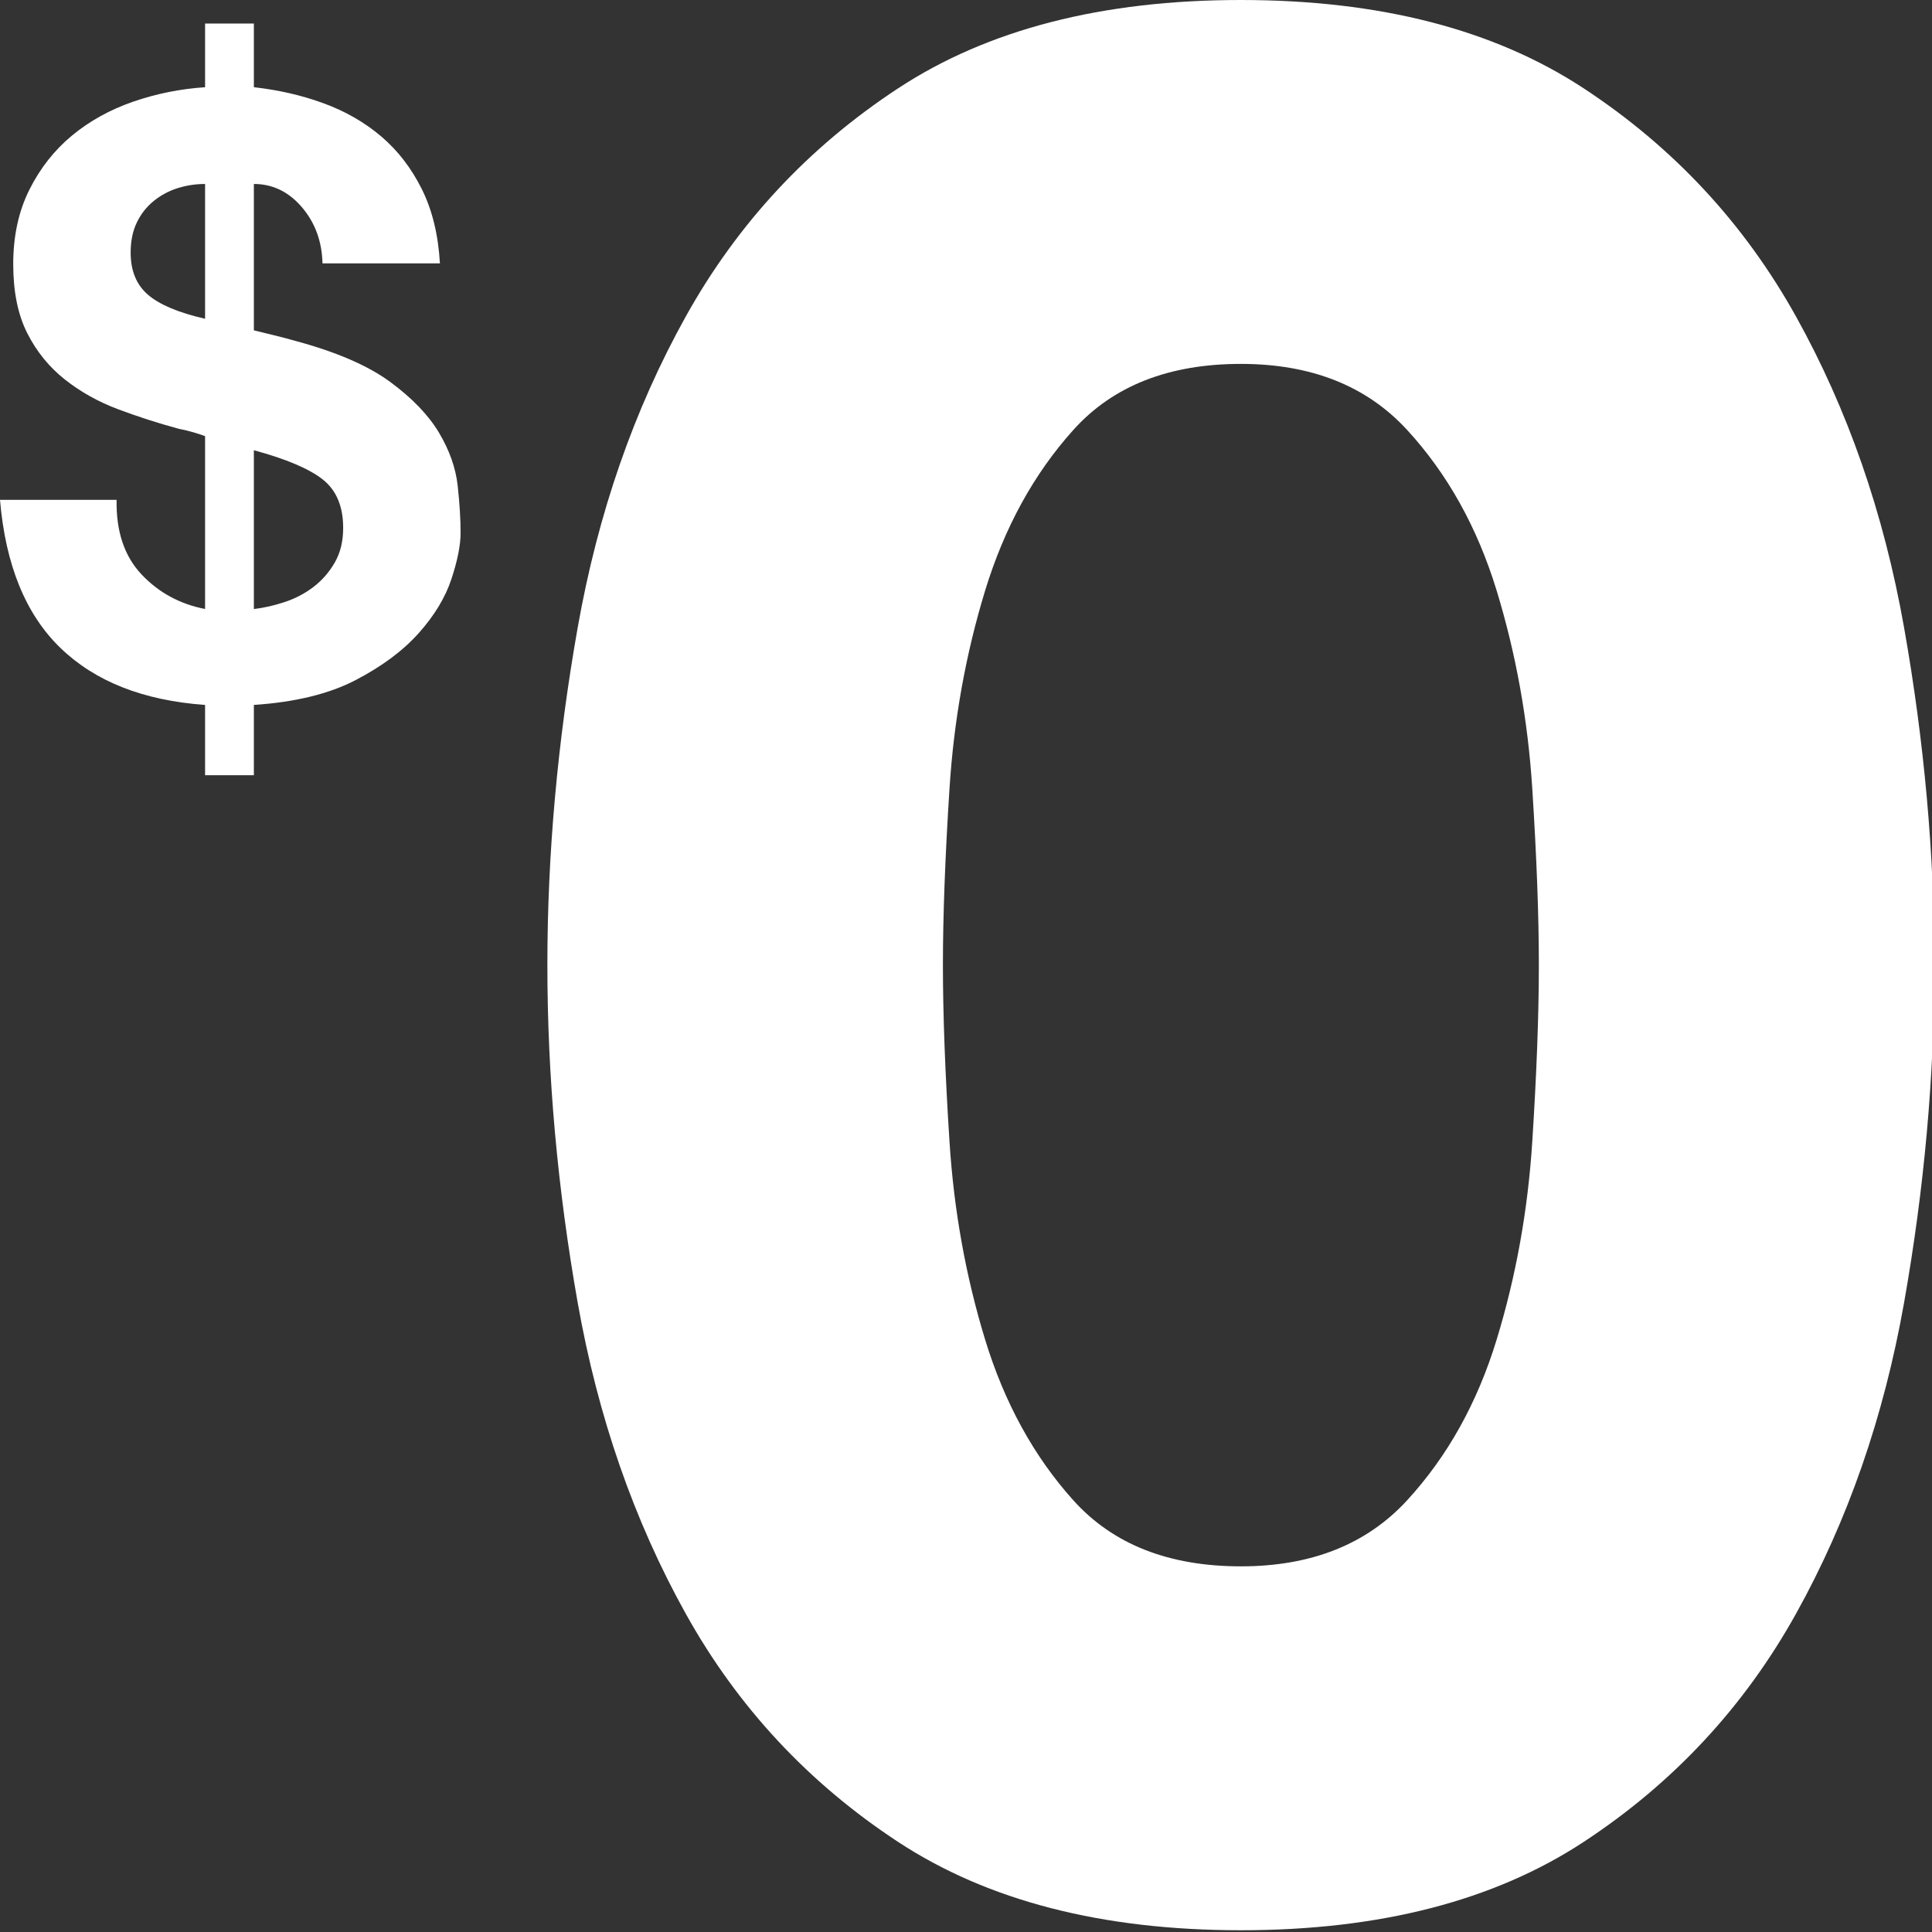
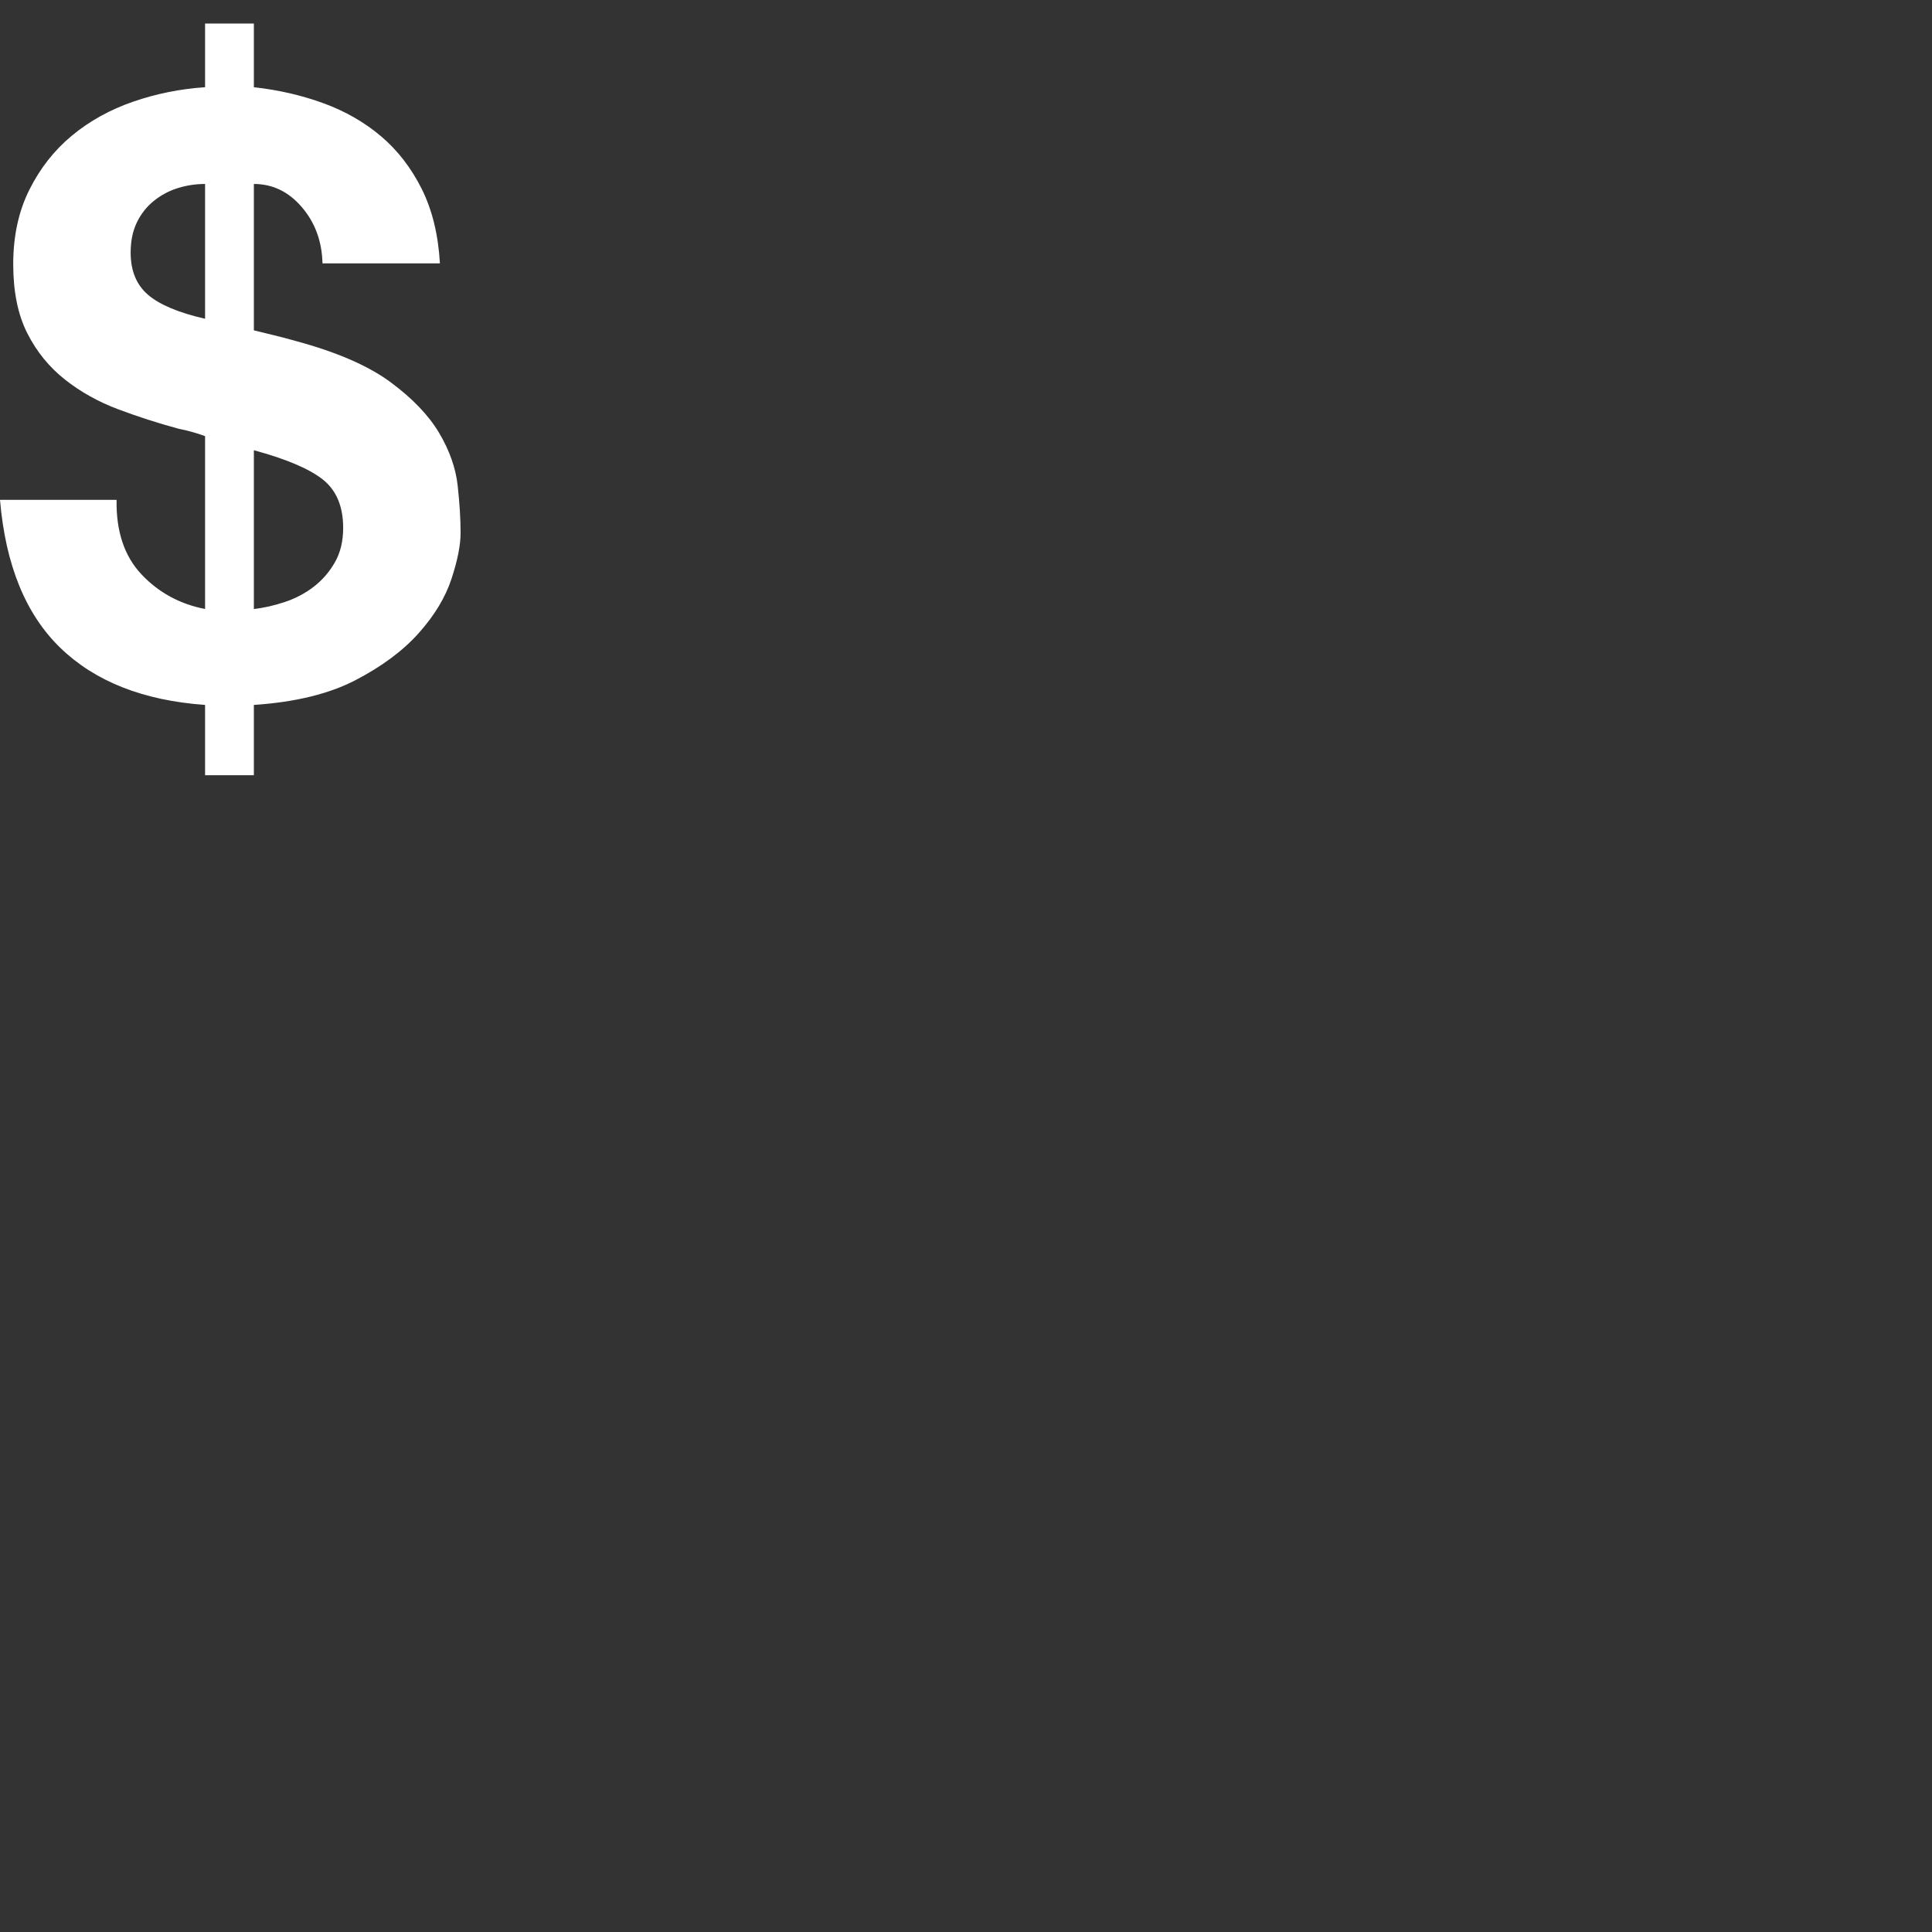
<svg xmlns="http://www.w3.org/2000/svg" width="175px" height="175px" viewBox="0 0 175 175" version="1.1">
  <rect x="0" y="0" width="175" height="175" fill="#333333" stroke="none" />
  <title>details_zero</title>
  <g id="details_zero" stroke="none" stroke-width="1" fill="none" fill-rule="evenodd">
-     <path d="M49.581,87.42 C49.581,77.388 50.496,67.197 52.327,56.847 C54.159,46.497 57.423,37.102 62.12,28.662 C66.818,20.223 73.227,13.336 81.348,8.002 C89.469,2.667 99.819,1.70530257e-13 112.399,1.70530257e-13 C124.979,1.70530257e-13 135.329,2.667 143.45,8.002 C151.571,13.336 157.98,20.223 162.678,28.662 C167.375,37.102 170.639,46.497 172.471,56.847 C174.302,67.197 175.217,77.388 175.217,87.42 C175.217,97.452 174.302,107.643 172.471,117.994 C170.639,128.344 167.375,137.739 162.678,146.178 C157.98,154.618 151.571,161.505 143.45,166.839 C135.329,172.173 124.979,174.841 112.399,174.841 C99.819,174.841 89.469,172.173 81.348,166.839 C73.227,161.505 66.818,154.618 62.12,146.178 C57.423,137.739 54.159,128.344 52.327,117.994 C50.496,107.643 49.581,97.452 49.581,87.42 Z M85.409,87.42 C85.409,91.879 85.608,97.213 86.006,103.423 C86.404,109.634 87.479,115.605 89.23,121.337 C90.982,127.07 93.649,131.927 97.232,135.908 C100.815,139.888 105.87,141.879 112.399,141.879 C118.768,141.879 123.784,139.888 127.447,135.908 C131.109,131.927 133.816,127.07 135.568,121.337 C137.319,115.605 138.394,109.634 138.792,103.423 C139.19,97.213 139.389,91.879 139.389,87.42 C139.389,82.962 139.19,77.627 138.792,71.417 C138.394,65.207 137.319,59.236 135.568,53.503 C133.816,47.771 131.109,42.914 127.447,38.933 C123.784,34.952 118.768,32.962 112.399,32.962 C105.87,32.962 100.815,34.952 97.232,38.933 C93.649,42.914 90.982,47.771 89.23,53.503 C87.479,59.236 86.404,65.207 86.006,71.417 C85.608,77.627 85.409,82.962 85.409,87.42 Z" id="Shape" fill="#FFFFFF" fill-rule="nonzero" />
    <path d="M10.561,45.276 L1.03028697e-13,45.276 C0.499,51.169 2.322,55.638 5.468,58.684 C8.614,61.73 12.983,63.453 18.576,63.852 L18.576,70.219 L22.995,70.219 L22.995,63.852 C26.74,63.602 29.811,62.853 32.208,61.605 C34.605,60.357 36.515,58.934 37.938,57.336 C39.361,55.738 40.347,54.102 40.896,52.43 C41.446,50.757 41.72,49.371 41.72,48.273 C41.72,47.024 41.633,45.601 41.458,44.003 C41.283,42.405 40.722,40.807 39.773,39.209 C38.824,37.612 37.351,36.076 35.354,34.603 C33.356,33.13 30.51,31.894 26.815,30.895 C26.116,30.696 25.454,30.521 24.83,30.371 C24.206,30.221 23.594,30.071 22.995,29.922 L22.995,16.664 C24.693,16.664 26.141,17.363 27.339,18.761 C28.538,20.159 29.162,21.857 29.212,23.855 L39.848,23.855 C39.698,21.258 39.149,19.011 38.2,17.113 C37.251,15.216 36.028,13.63 34.53,12.357 C33.032,11.084 31.296,10.085 29.324,9.361 C27.352,8.637 25.242,8.15 22.995,7.9 L22.995,2.133 L18.576,2.133 L18.576,7.9 C16.329,8.05 14.156,8.487 12.059,9.211 C9.962,9.935 8.114,10.959 6.516,12.282 C4.919,13.606 3.633,15.241 2.659,17.188 C1.685,19.136 1.198,21.383 1.198,23.929 C1.198,26.426 1.623,28.511 2.472,30.184 C3.321,31.857 4.457,33.255 5.88,34.378 C7.303,35.502 8.913,36.401 10.711,37.075 C12.509,37.749 14.331,38.336 16.179,38.835 C16.678,38.935 17.14,39.047 17.564,39.172 C17.989,39.297 18.326,39.409 18.576,39.509 L18.576,55.163 C16.279,54.714 14.356,53.665 12.808,52.018 C11.26,50.37 10.511,48.123 10.561,45.276 Z M22.995,55.163 L22.995,40.782 C25.941,41.581 28.026,42.468 29.249,43.441 C30.473,44.415 31.084,45.876 31.084,47.823 C31.084,49.022 30.835,50.058 30.335,50.932 C29.836,51.805 29.199,52.542 28.425,53.141 C27.651,53.74 26.777,54.202 25.804,54.527 C24.83,54.851 23.894,55.064 22.995,55.163 Z M18.576,16.664 L18.576,28.873 C16.179,28.324 14.456,27.6 13.407,26.701 C12.359,25.802 11.834,24.529 11.834,22.881 C11.834,21.832 12.022,20.921 12.396,20.147 C12.771,19.373 13.283,18.724 13.932,18.199 C14.581,17.675 15.305,17.288 16.104,17.039 C16.903,16.789 17.727,16.664 18.576,16.664 Z" id="Shape" fill="#FFFFFF" fill-rule="nonzero" />
  </g>
</svg>